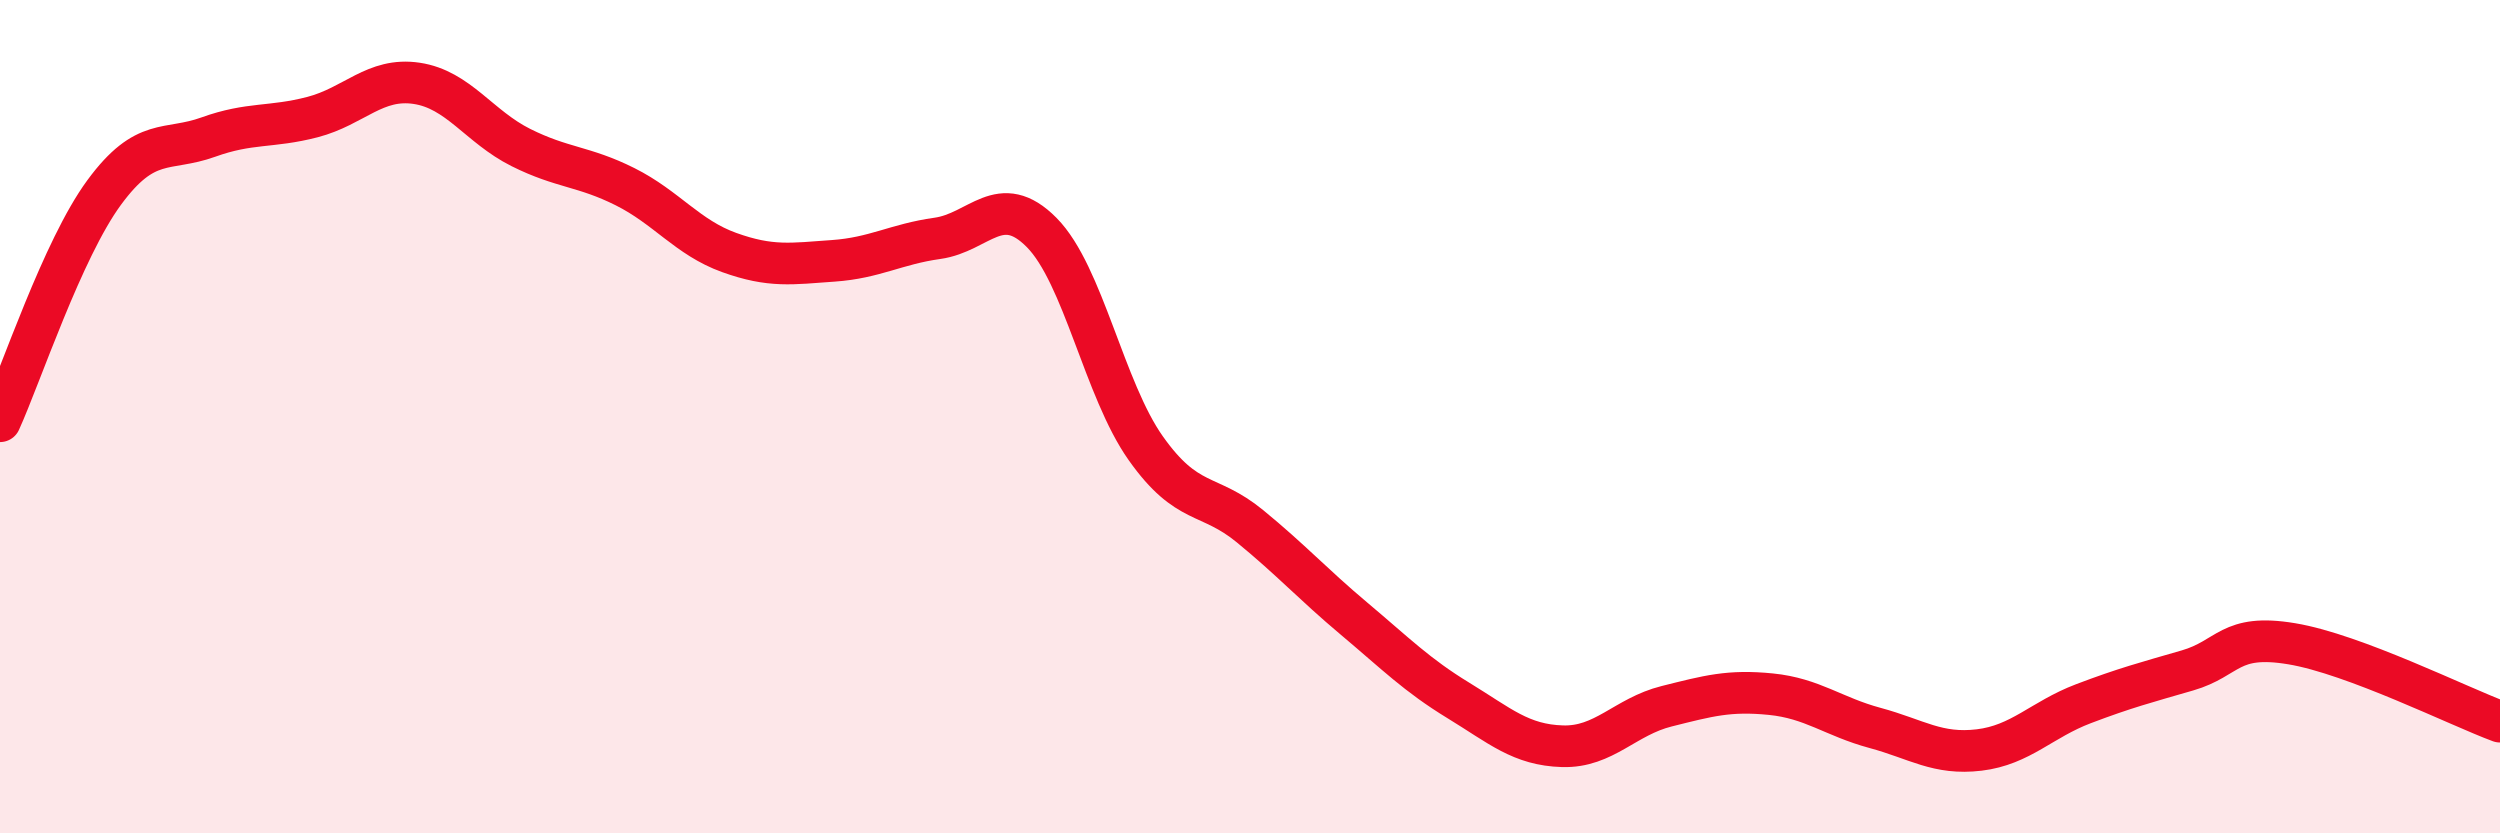
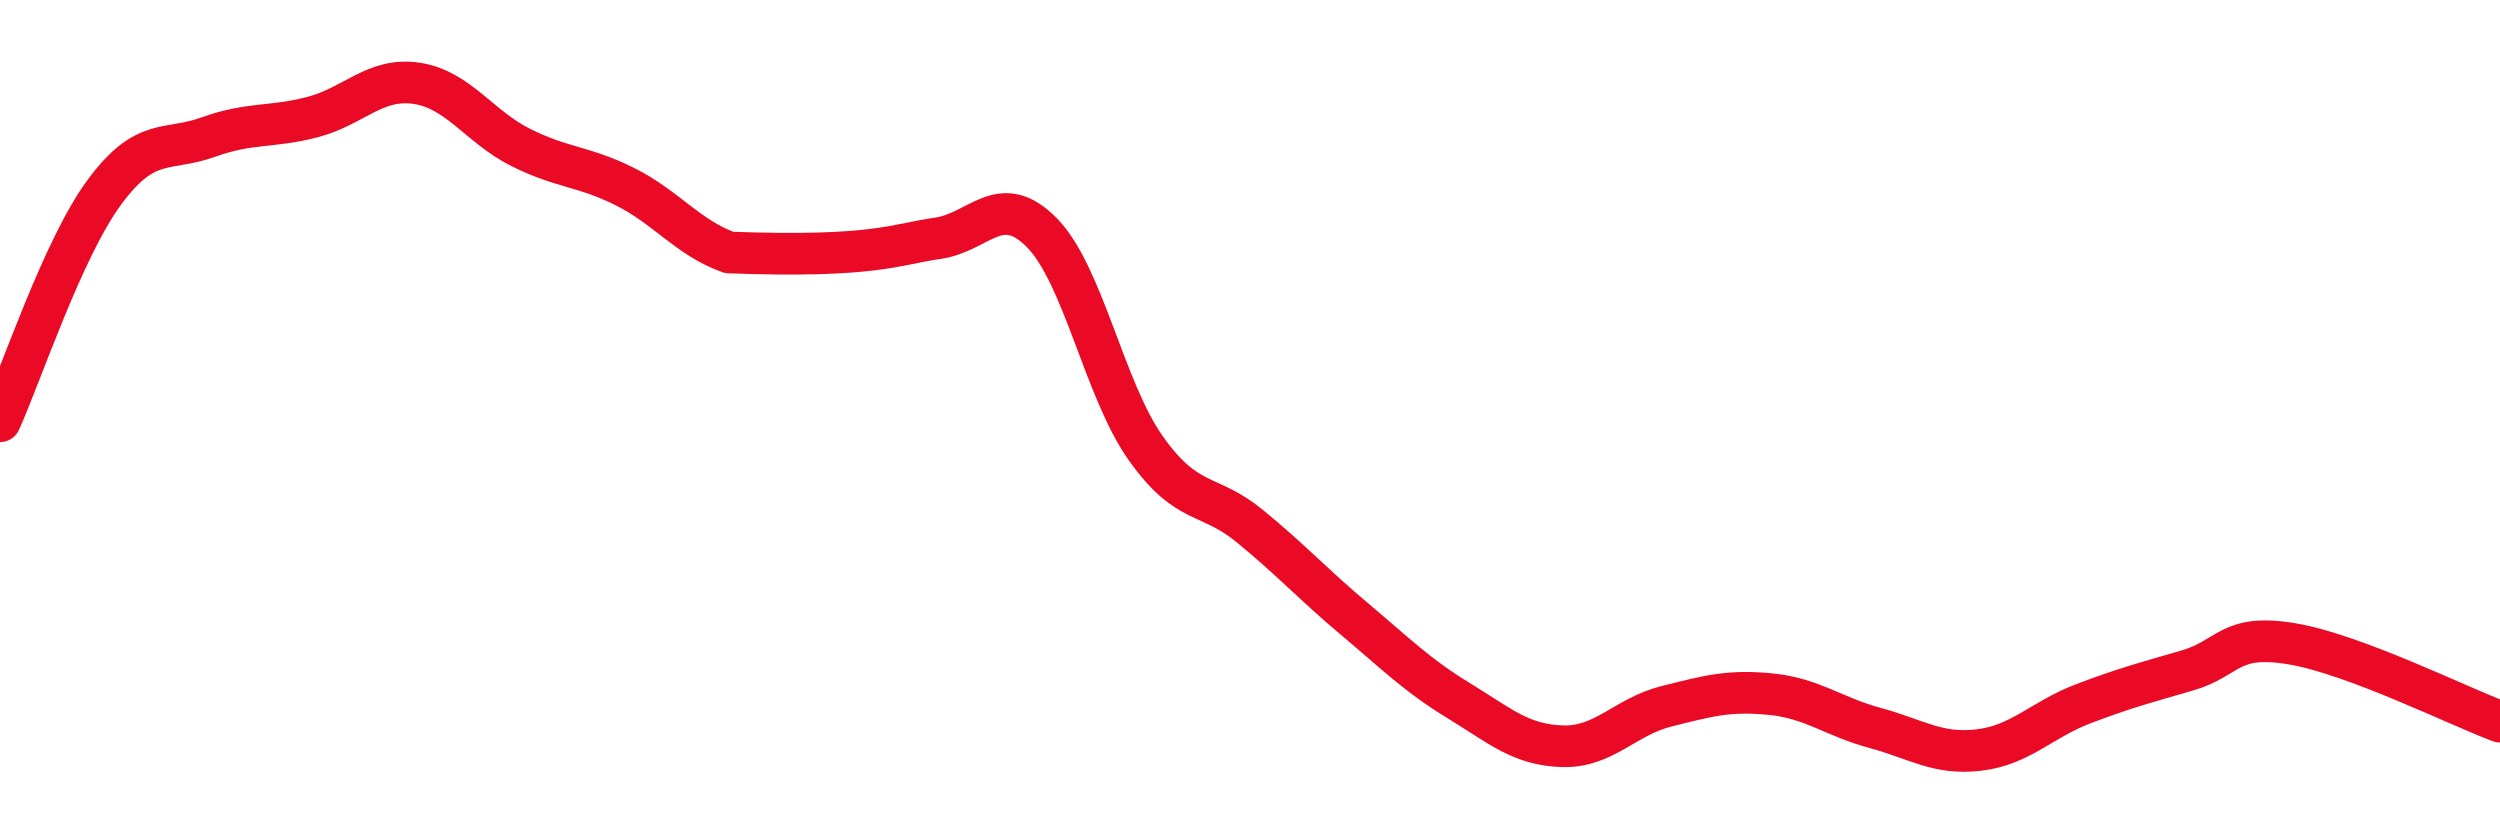
<svg xmlns="http://www.w3.org/2000/svg" width="60" height="20" viewBox="0 0 60 20">
-   <path d="M 0,10.11 C 0.5,9.01 1.5,5.98 2.5,4.62 C 3.5,3.26 4,3.65 5,3.29 C 6,2.93 6.5,3.07 7.5,2.81 C 8.5,2.55 9,1.85 10,2 C 11,2.15 11.5,3.04 12.5,3.54 C 13.5,4.04 14,3.98 15,4.48 C 16,4.98 16.5,5.7 17.5,6.06 C 18.5,6.42 19,6.33 20,6.26 C 21,6.19 21.5,5.86 22.5,5.72 C 23.5,5.58 24,4.57 25,5.58 C 26,6.59 26.5,9.35 27.5,10.76 C 28.5,12.17 29,11.81 30,12.63 C 31,13.45 31.5,14.01 32.5,14.85 C 33.5,15.69 34,16.2 35,16.81 C 36,17.42 36.5,17.88 37.5,17.91 C 38.5,17.94 39,17.2 40,16.95 C 41,16.7 41.5,16.56 42.5,16.66 C 43.5,16.76 44,17.2 45,17.47 C 46,17.74 46.5,18.12 47.5,18 C 48.5,17.88 49,17.27 50,16.89 C 51,16.51 51.5,16.38 52.5,16.09 C 53.5,15.8 53.5,15.2 55,15.45 C 56.5,15.7 59,16.95 60,17.32L60 20L0 20Z" fill="#EB0A25" opacity="0.1" stroke-linecap="round" stroke-linejoin="round" />
-   <path d="M 0,10.11 C 0.5,9.01 1.5,5.98 2.5,4.62 C 3.5,3.26 4,3.65 5,3.29 C 6,2.93 6.5,3.07 7.5,2.81 C 8.5,2.55 9,1.85 10,2 C 11,2.15 11.5,3.04 12.5,3.54 C 13.5,4.04 14,3.98 15,4.48 C 16,4.98 16.5,5.7 17.5,6.06 C 18.5,6.42 19,6.33 20,6.26 C 21,6.19 21.5,5.86 22.5,5.72 C 23.5,5.58 24,4.57 25,5.58 C 26,6.59 26.5,9.35 27.5,10.76 C 28.5,12.17 29,11.81 30,12.63 C 31,13.45 31.5,14.01 32.5,14.85 C 33.5,15.69 34,16.2 35,16.81 C 36,17.42 36.5,17.88 37.5,17.91 C 38.5,17.94 39,17.2 40,16.95 C 41,16.7 41.5,16.56 42.5,16.66 C 43.5,16.76 44,17.2 45,17.47 C 46,17.74 46.5,18.12 47.5,18 C 48.5,17.88 49,17.27 50,16.89 C 51,16.51 51.5,16.38 52.5,16.09 C 53.5,15.8 53.5,15.2 55,15.45 C 56.5,15.7 59,16.95 60,17.32" stroke="#EB0A25" stroke-width="1" fill="none" stroke-linecap="round" stroke-linejoin="round" />
+   <path d="M 0,10.11 C 0.5,9.01 1.5,5.98 2.5,4.62 C 3.5,3.26 4,3.65 5,3.29 C 6,2.93 6.5,3.07 7.5,2.81 C 8.5,2.55 9,1.85 10,2 C 11,2.15 11.5,3.04 12.5,3.54 C 13.5,4.04 14,3.98 15,4.48 C 16,4.98 16.5,5.7 17.5,6.06 C 21,6.19 21.5,5.86 22.5,5.72 C 23.5,5.58 24,4.57 25,5.58 C 26,6.59 26.5,9.35 27.5,10.76 C 28.5,12.17 29,11.81 30,12.63 C 31,13.45 31.5,14.01 32.5,14.85 C 33.5,15.69 34,16.2 35,16.81 C 36,17.42 36.5,17.88 37.5,17.91 C 38.5,17.94 39,17.2 40,16.95 C 41,16.7 41.5,16.56 42.5,16.66 C 43.5,16.76 44,17.2 45,17.47 C 46,17.74 46.5,18.12 47.5,18 C 48.5,17.88 49,17.27 50,16.89 C 51,16.51 51.5,16.38 52.5,16.09 C 53.5,15.8 53.5,15.2 55,15.45 C 56.5,15.7 59,16.95 60,17.32" stroke="#EB0A25" stroke-width="1" fill="none" stroke-linecap="round" stroke-linejoin="round" />
</svg>